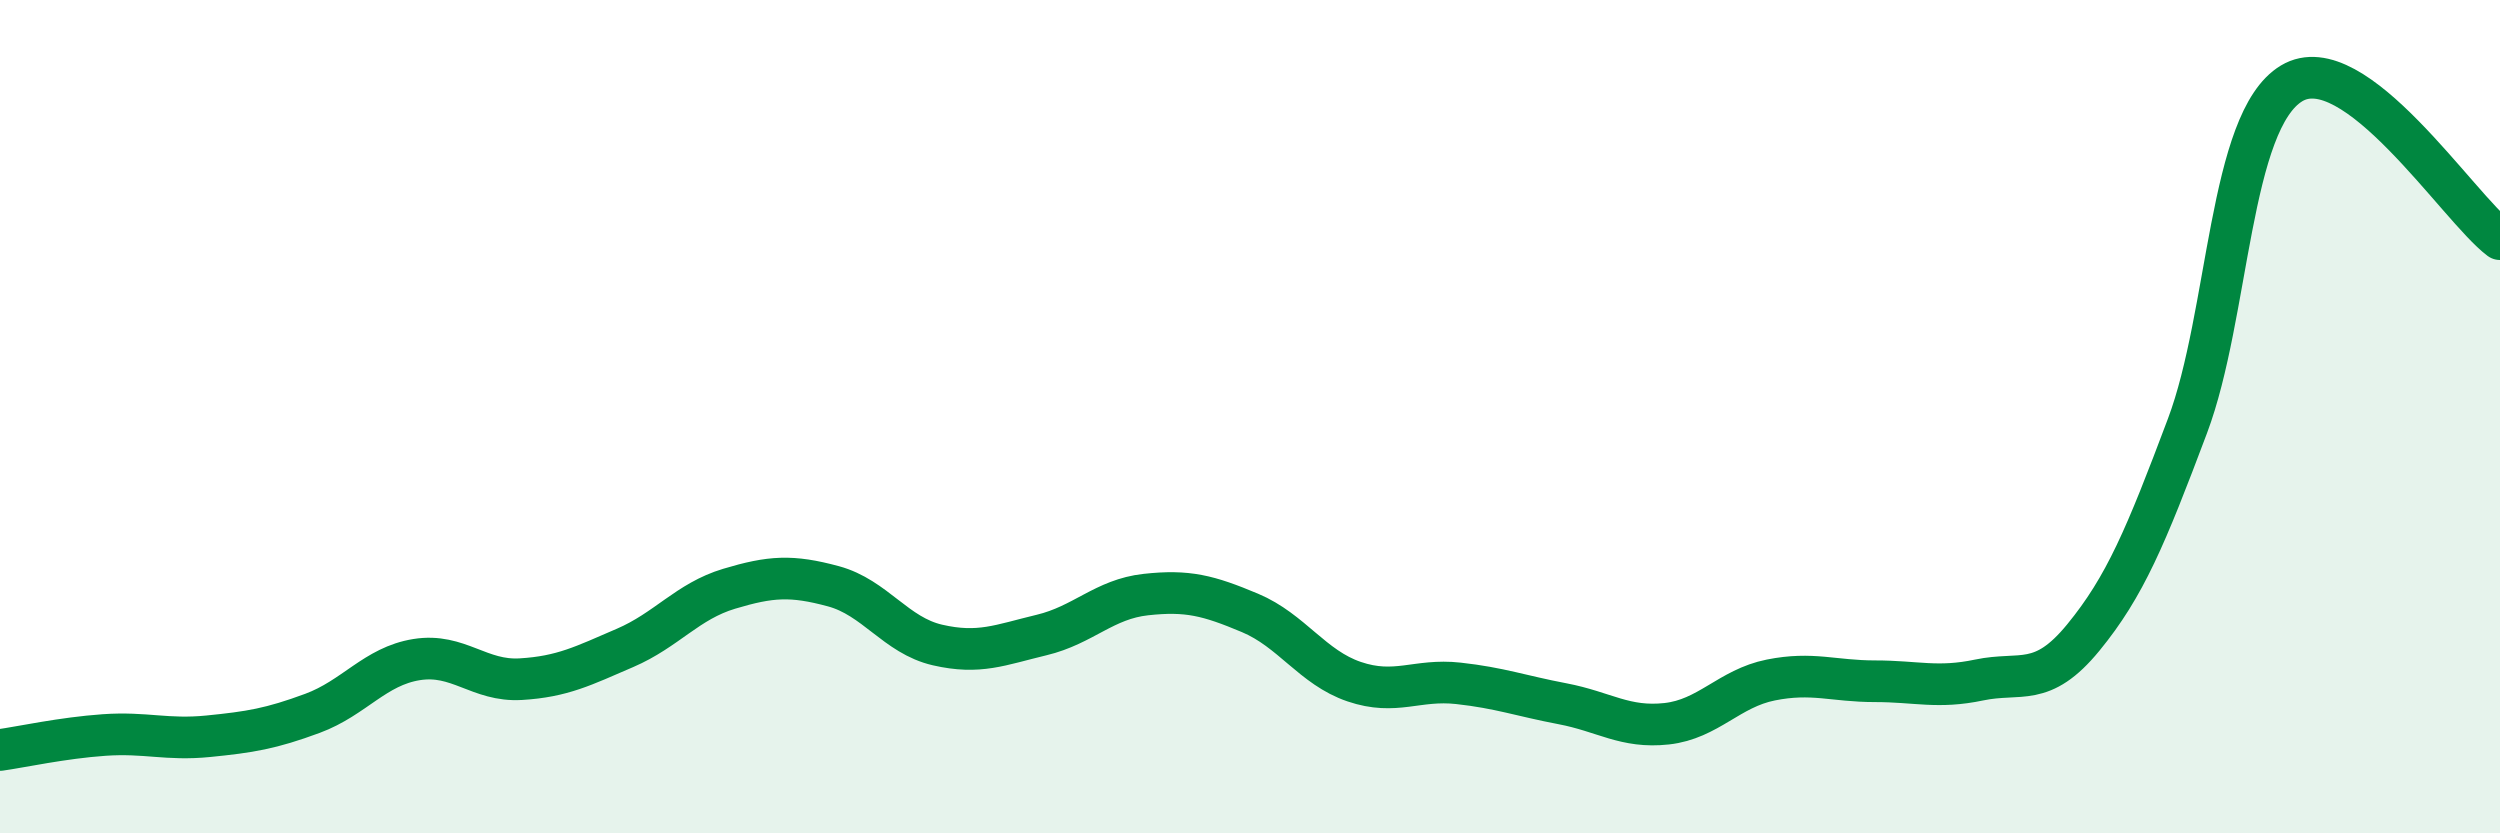
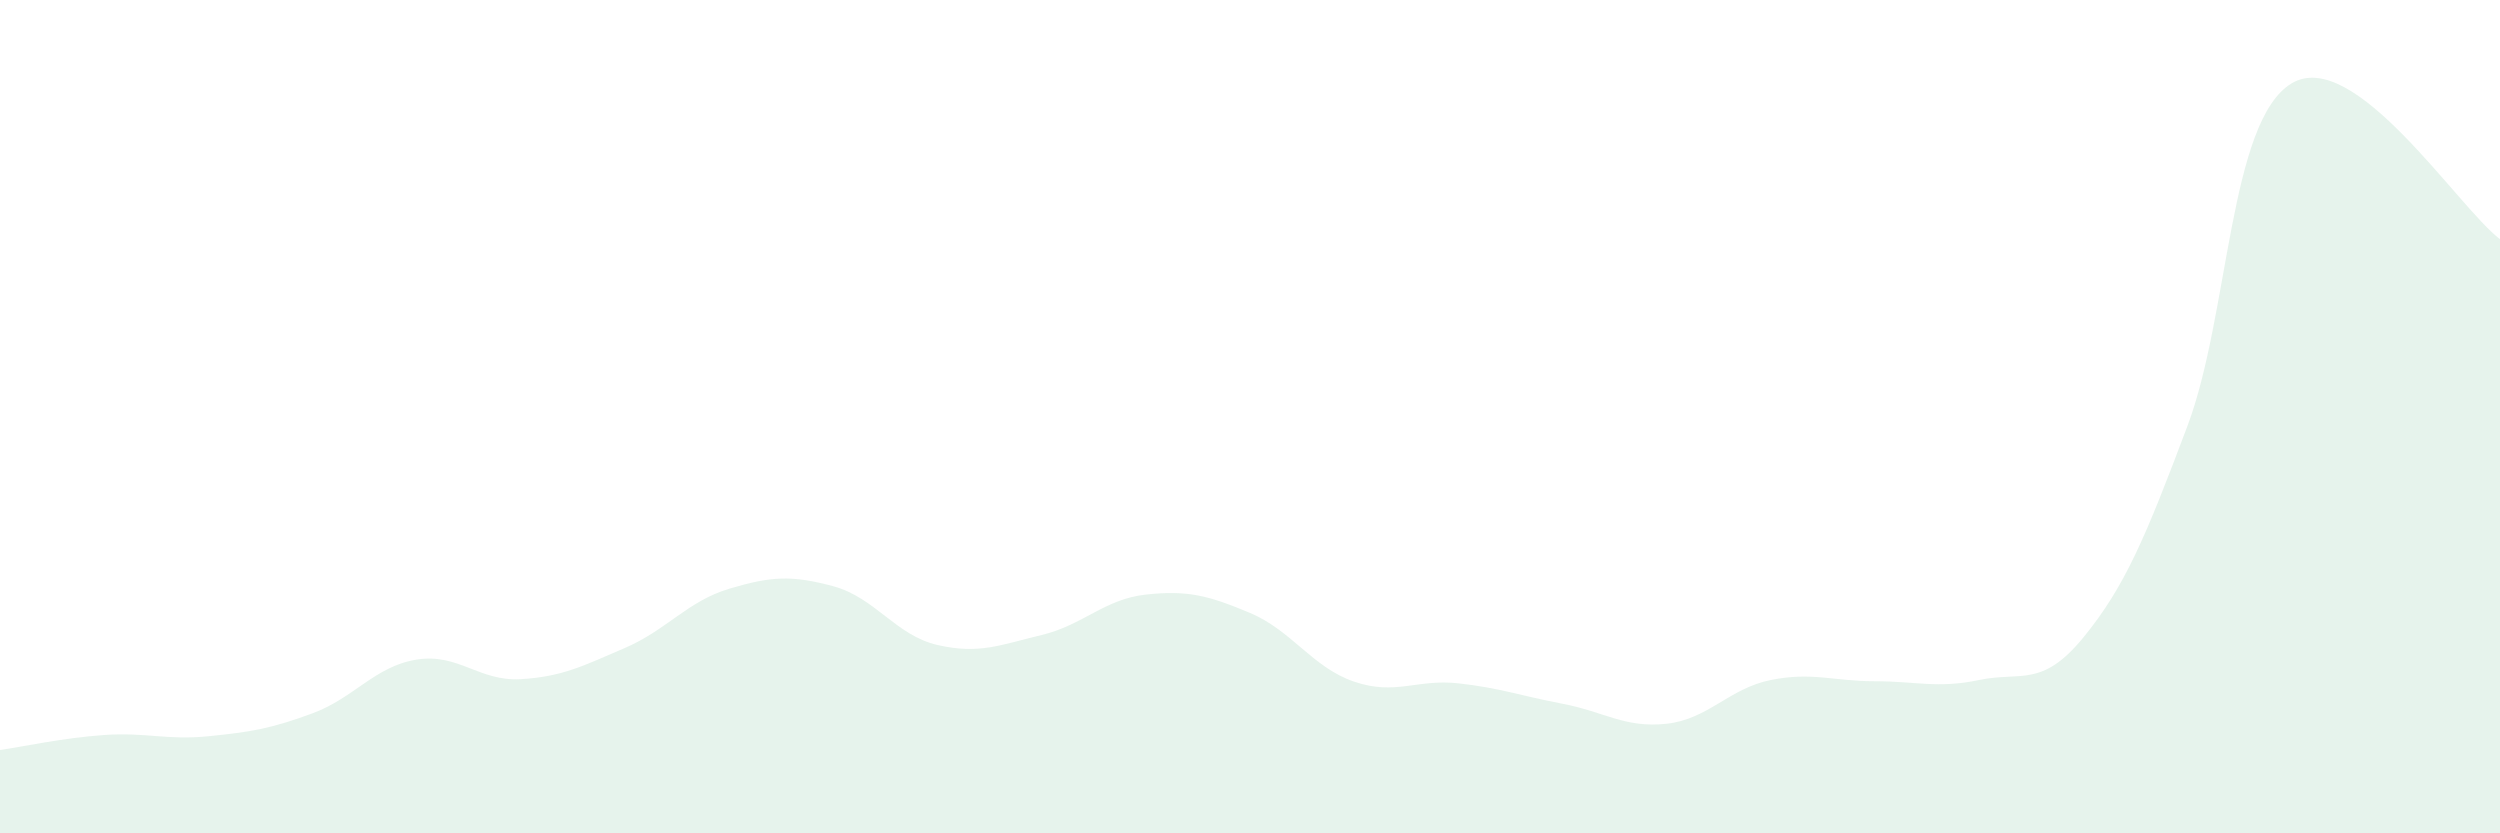
<svg xmlns="http://www.w3.org/2000/svg" width="60" height="20" viewBox="0 0 60 20">
  <path d="M 0,18 C 0.5,17.93 1.5,17.71 2.5,17.64 C 3.5,17.57 4,17.77 5,17.67 C 6,17.57 6.5,17.49 7.5,17.12 C 8.5,16.75 9,15.99 10,15.83 C 11,15.67 11.5,16.36 12.5,16.3 C 13.5,16.24 14,15.98 15,15.55 C 16,15.12 16.5,14.43 17.5,14.13 C 18.5,13.83 19,13.8 20,14.07 C 21,14.34 21.5,15.25 22.5,15.48 C 23.5,15.71 24,15.48 25,15.24 C 26,15 26.5,14.38 27.5,14.27 C 28.5,14.16 29,14.29 30,14.71 C 31,15.13 31.5,16.02 32.5,16.36 C 33.5,16.7 34,16.29 35,16.4 C 36,16.51 36.5,16.7 37.5,16.89 C 38.5,17.08 39,17.48 40,17.37 C 41,17.26 41.5,16.52 42.5,16.32 C 43.5,16.12 44,16.35 45,16.35 C 46,16.35 46.5,16.53 47.5,16.32 C 48.5,16.11 49,16.52 50,15.3 C 51,14.08 51.5,12.88 52.5,10.22 C 53.5,7.56 53.5,2.9 55,2 C 56.5,1.1 59,4.99 60,5.74L60 20L0 20Z" fill="#008740" opacity="0.1" stroke-linecap="round" stroke-linejoin="round" />
-   <path d="M 0,18 C 0.5,17.93 1.5,17.71 2.5,17.64 C 3.5,17.57 4,17.77 5,17.67 C 6,17.57 6.5,17.49 7.5,17.12 C 8.5,16.75 9,15.99 10,15.83 C 11,15.67 11.5,16.36 12.5,16.3 C 13.5,16.24 14,15.98 15,15.55 C 16,15.12 16.5,14.43 17.5,14.13 C 18.5,13.83 19,13.8 20,14.07 C 21,14.34 21.5,15.25 22.5,15.48 C 23.5,15.71 24,15.48 25,15.24 C 26,15 26.5,14.38 27.5,14.27 C 28.5,14.16 29,14.29 30,14.71 C 31,15.13 31.5,16.02 32.5,16.36 C 33.5,16.7 34,16.29 35,16.4 C 36,16.51 36.5,16.7 37.5,16.89 C 38.5,17.08 39,17.48 40,17.37 C 41,17.26 41.5,16.52 42.5,16.32 C 43.5,16.12 44,16.35 45,16.35 C 46,16.35 46.5,16.53 47.5,16.32 C 48.5,16.11 49,16.52 50,15.3 C 51,14.08 51.5,12.88 52.5,10.22 C 53.5,7.56 53.5,2.9 55,2 C 56.5,1.1 59,4.99 60,5.74" stroke="#008740" stroke-width="1" fill="none" stroke-linecap="round" stroke-linejoin="round" />
</svg>